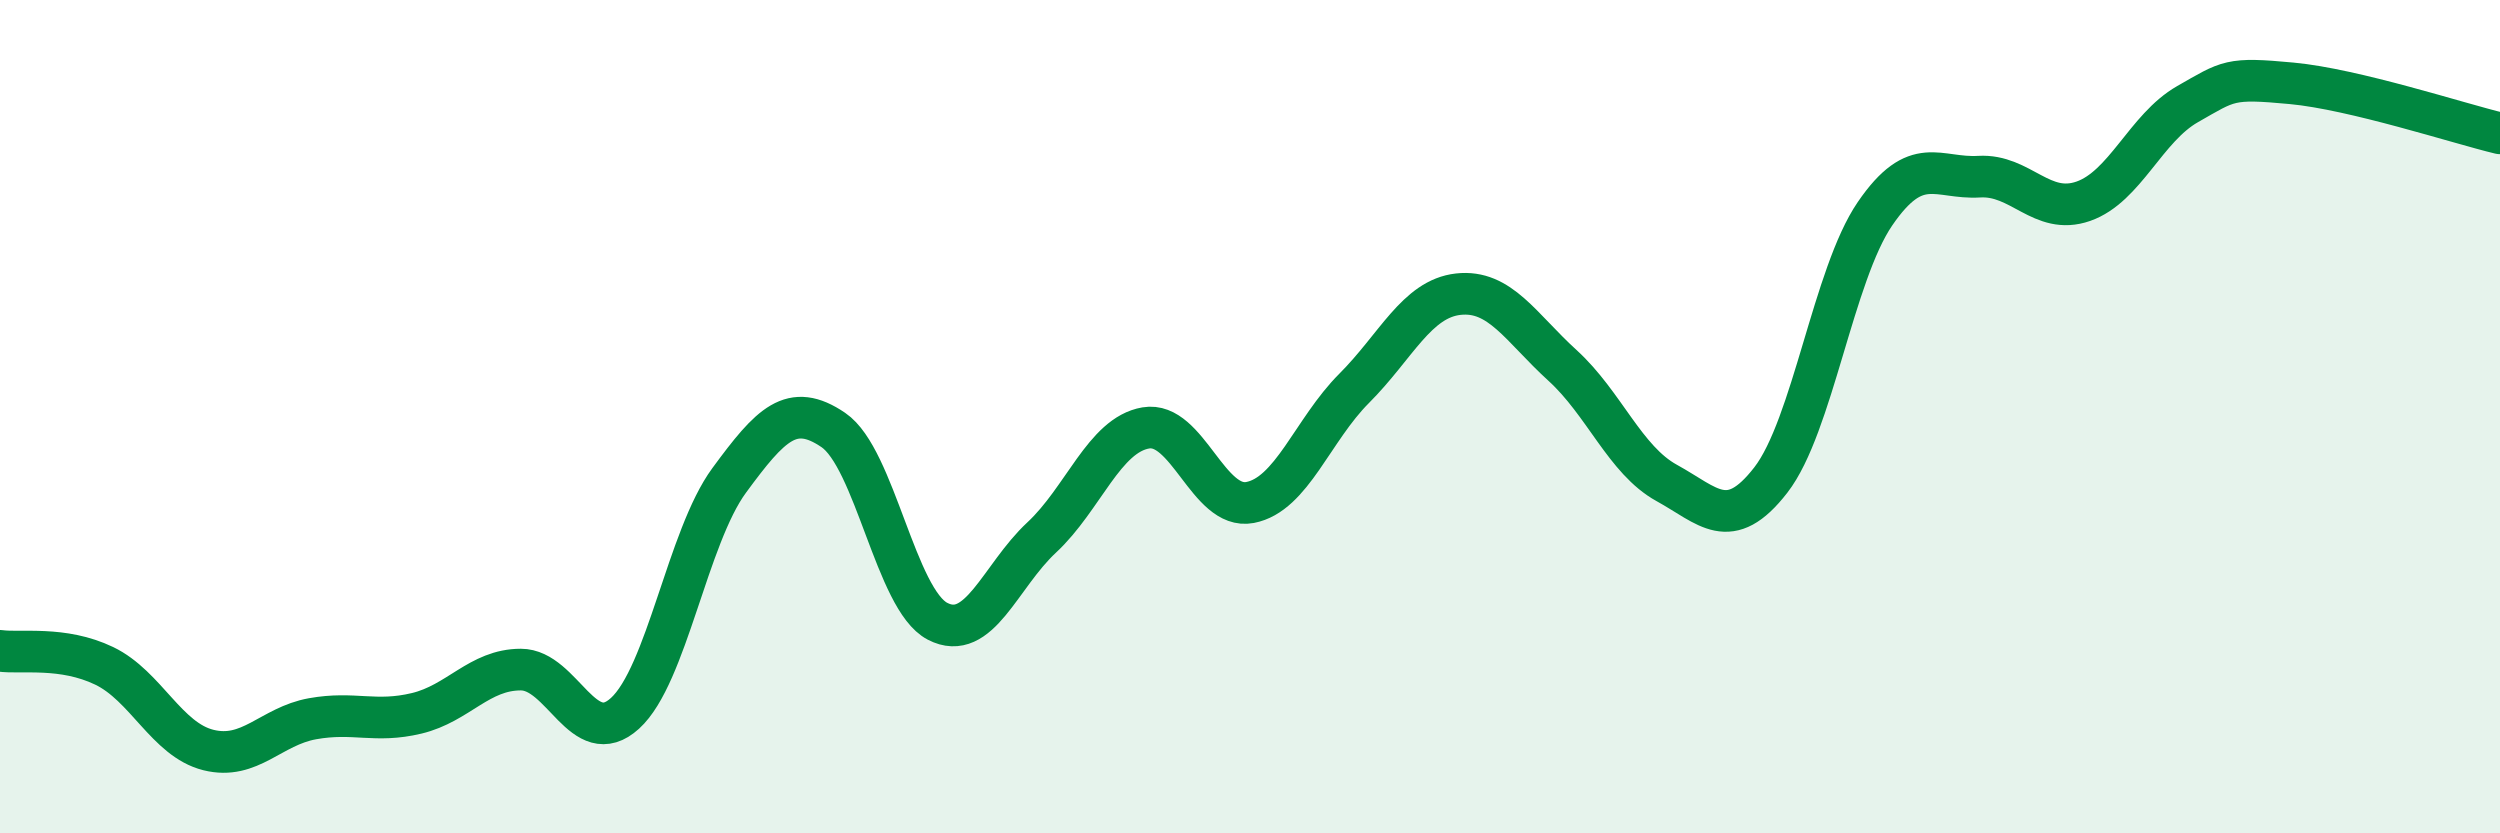
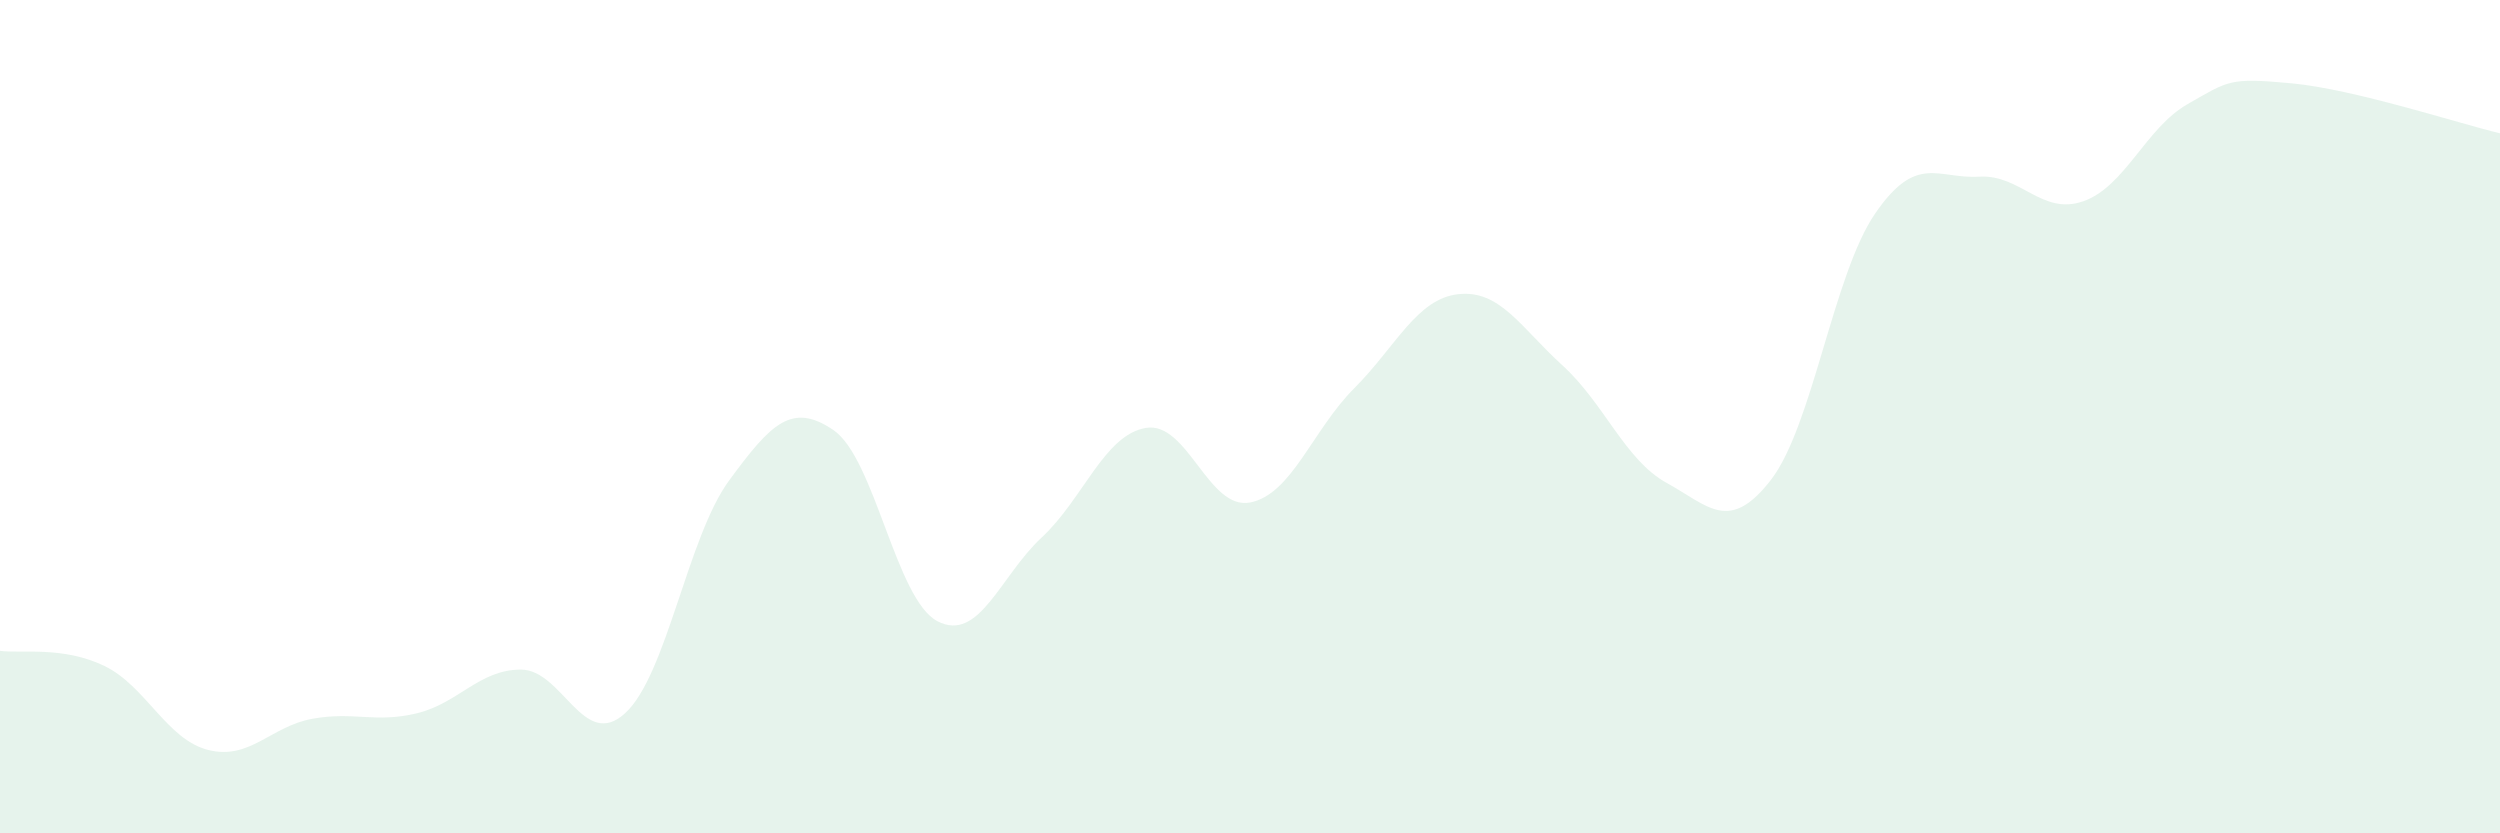
<svg xmlns="http://www.w3.org/2000/svg" width="60" height="20" viewBox="0 0 60 20">
  <path d="M 0,15.62 C 0.5,15.69 1.5,15.5 2.5,15.98 C 3.5,16.46 4,17.75 5,18 C 6,18.25 6.5,17.43 7.5,17.25 C 8.5,17.07 9,17.36 10,17.12 C 11,16.88 11.5,16.07 12.5,16.07 C 13.5,16.07 14,18.03 15,17.12 C 16,16.21 16.5,12.89 17.5,11.53 C 18.5,10.17 19,9.64 20,10.32 C 21,11 21.5,14.39 22.5,14.91 C 23.5,15.43 24,13.83 25,12.9 C 26,11.97 26.5,10.44 27.5,10.27 C 28.5,10.1 29,12.25 30,12.06 C 31,11.87 31.5,10.32 32.5,9.32 C 33.5,8.32 34,7.17 35,7.06 C 36,6.95 36.5,7.86 37.5,8.77 C 38.5,9.68 39,11.04 40,11.59 C 41,12.14 41.5,12.81 42.5,11.52 C 43.5,10.23 44,6.59 45,5.13 C 46,3.67 46.5,4.3 47.5,4.24 C 48.5,4.18 49,5.18 50,4.83 C 51,4.48 51.5,3.07 52.5,2.5 C 53.5,1.93 53.5,1.86 55,2 C 56.5,2.14 59,2.96 60,3.2L60 20L0 20Z" fill="#008740" opacity="0.1" stroke-linecap="round" stroke-linejoin="round" />
-   <path d="M 0,15.62 C 0.5,15.69 1.5,15.5 2.5,15.98 C 3.5,16.46 4,17.75 5,18 C 6,18.25 6.5,17.43 7.5,17.25 C 8.5,17.07 9,17.36 10,17.12 C 11,16.88 11.5,16.07 12.5,16.07 C 13.5,16.07 14,18.03 15,17.12 C 16,16.21 16.5,12.89 17.5,11.53 C 18.5,10.17 19,9.64 20,10.32 C 21,11 21.5,14.39 22.5,14.91 C 23.5,15.43 24,13.83 25,12.9 C 26,11.97 26.5,10.44 27.5,10.27 C 28.5,10.1 29,12.25 30,12.06 C 31,11.87 31.5,10.32 32.5,9.32 C 33.5,8.32 34,7.17 35,7.06 C 36,6.95 36.5,7.86 37.5,8.77 C 38.5,9.68 39,11.04 40,11.59 C 41,12.14 41.5,12.81 42.5,11.52 C 43.5,10.23 44,6.59 45,5.13 C 46,3.67 46.5,4.3 47.5,4.24 C 48.5,4.18 49,5.18 50,4.83 C 51,4.48 51.5,3.07 52.5,2.5 C 53.5,1.93 53.5,1.86 55,2 C 56.5,2.14 59,2.96 60,3.2" stroke="#008740" stroke-width="1" fill="none" stroke-linecap="round" stroke-linejoin="round" />
</svg>